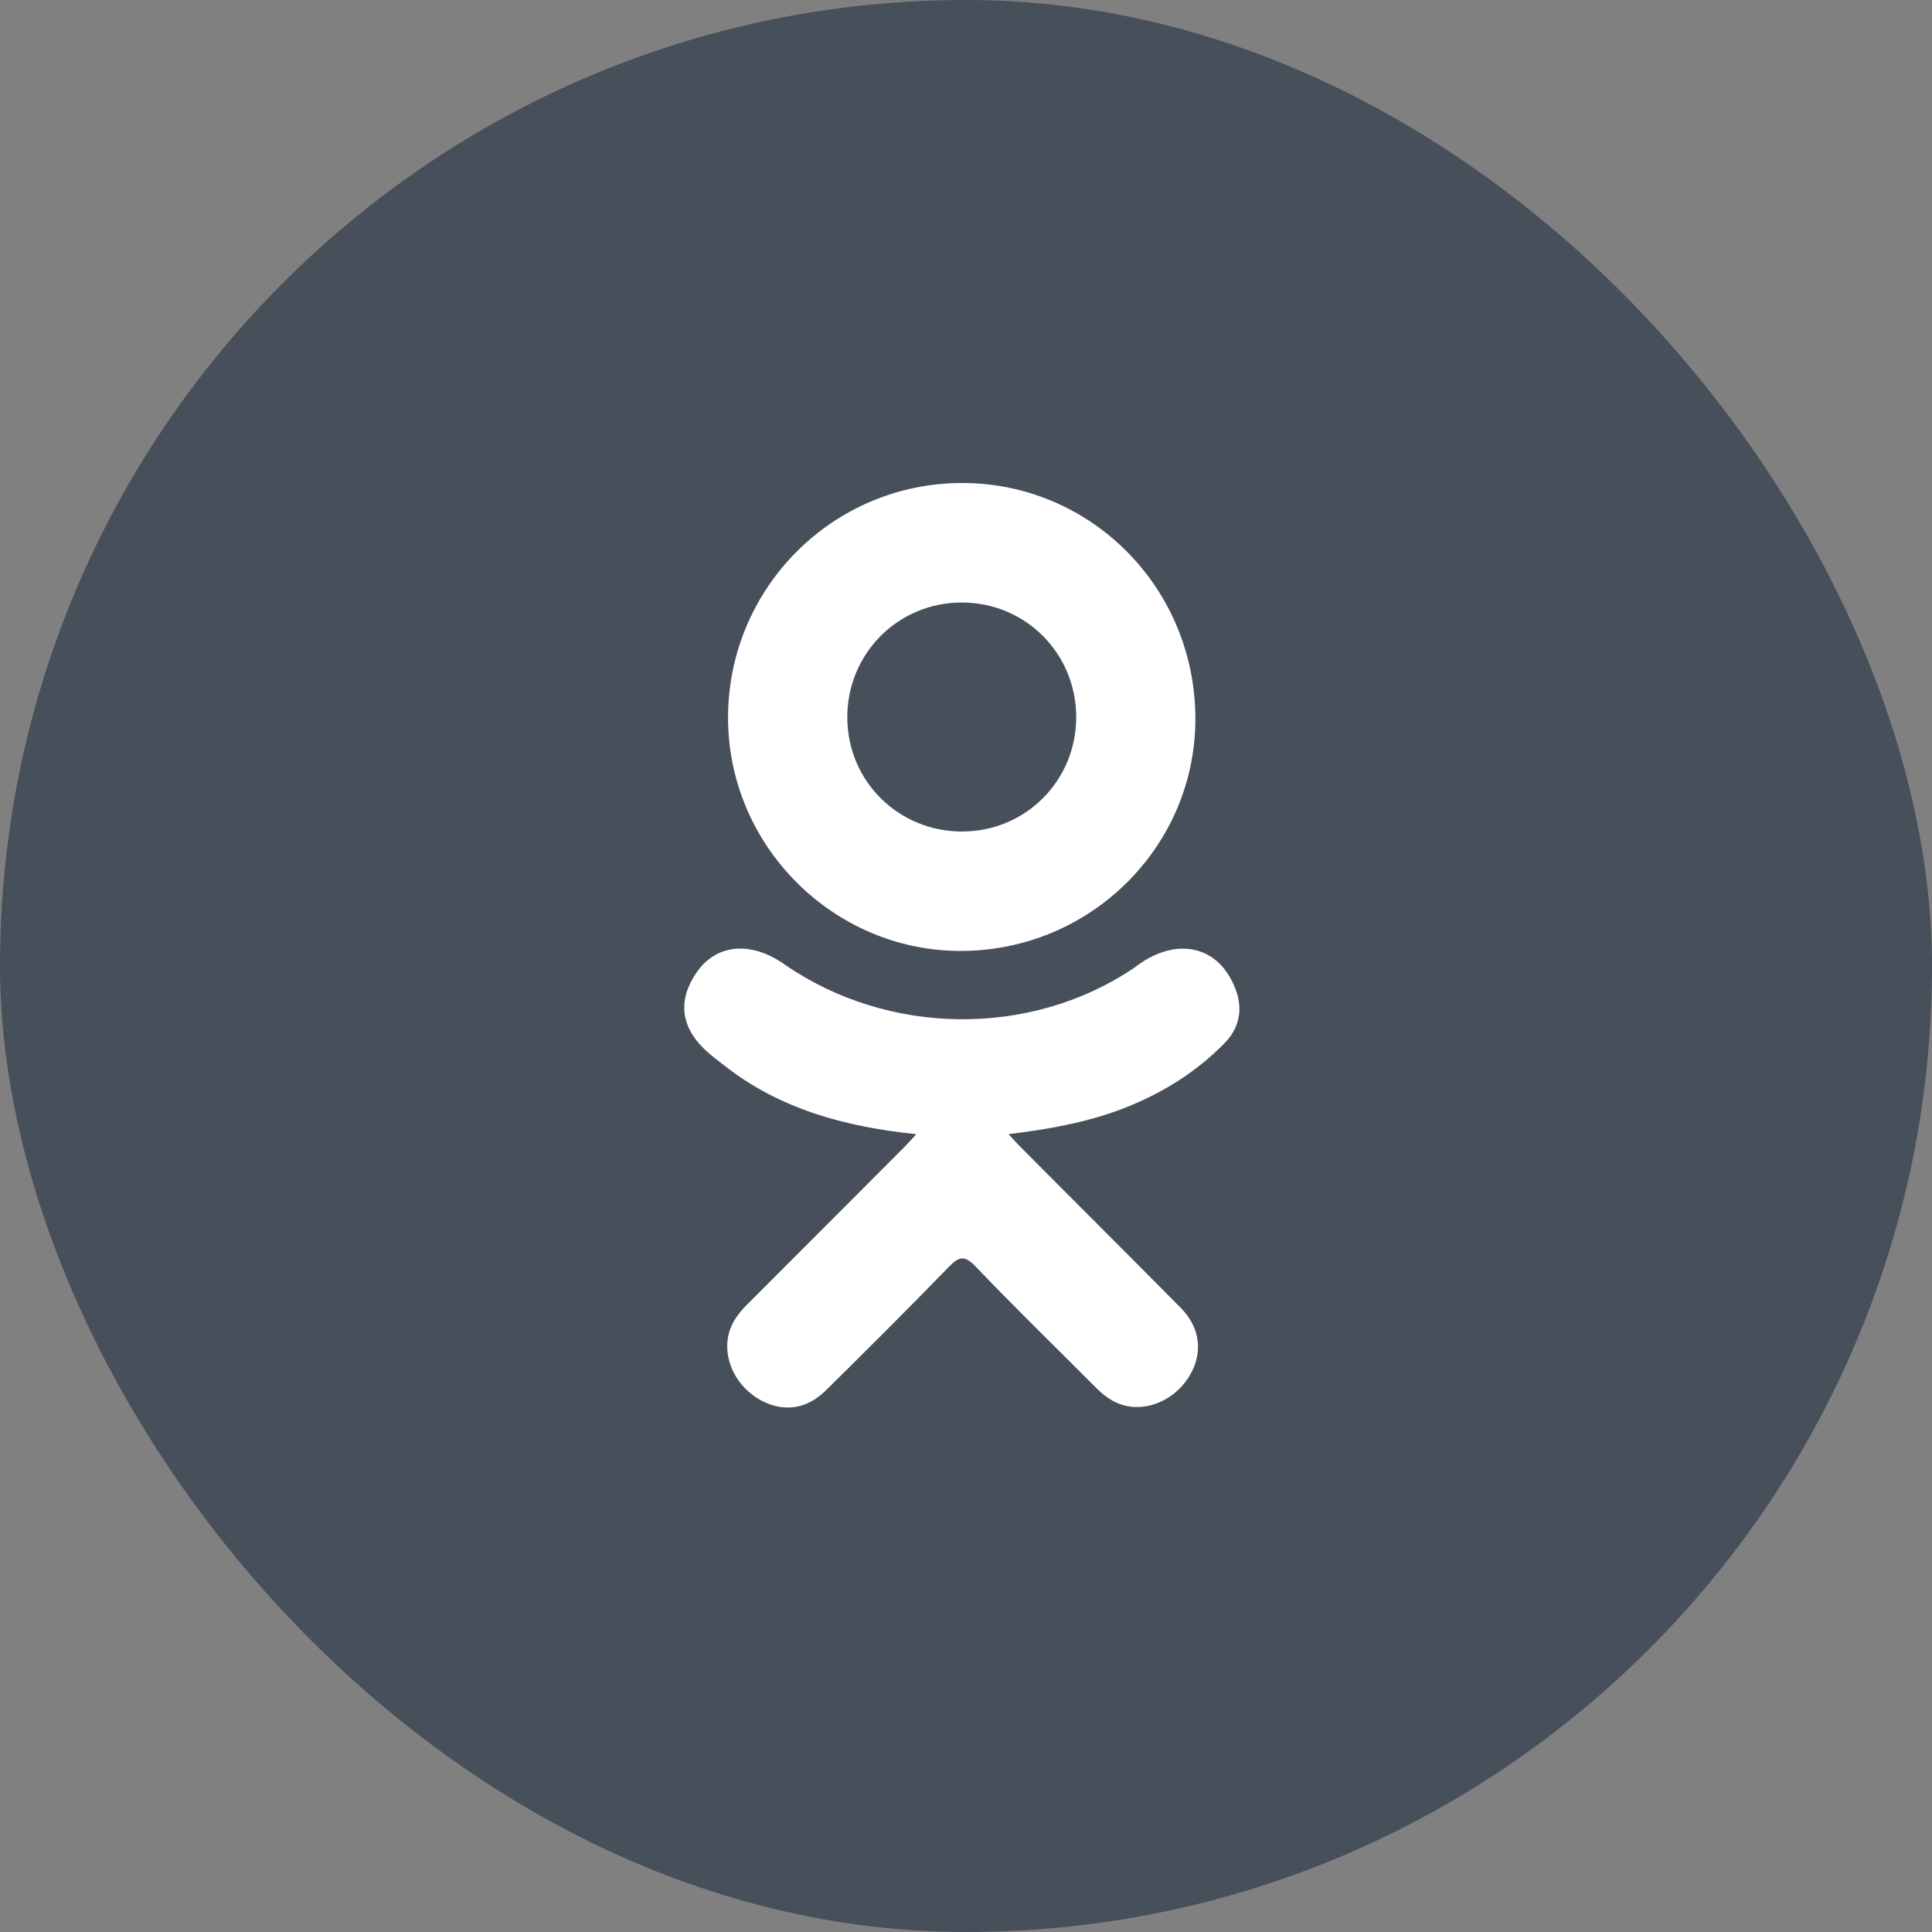
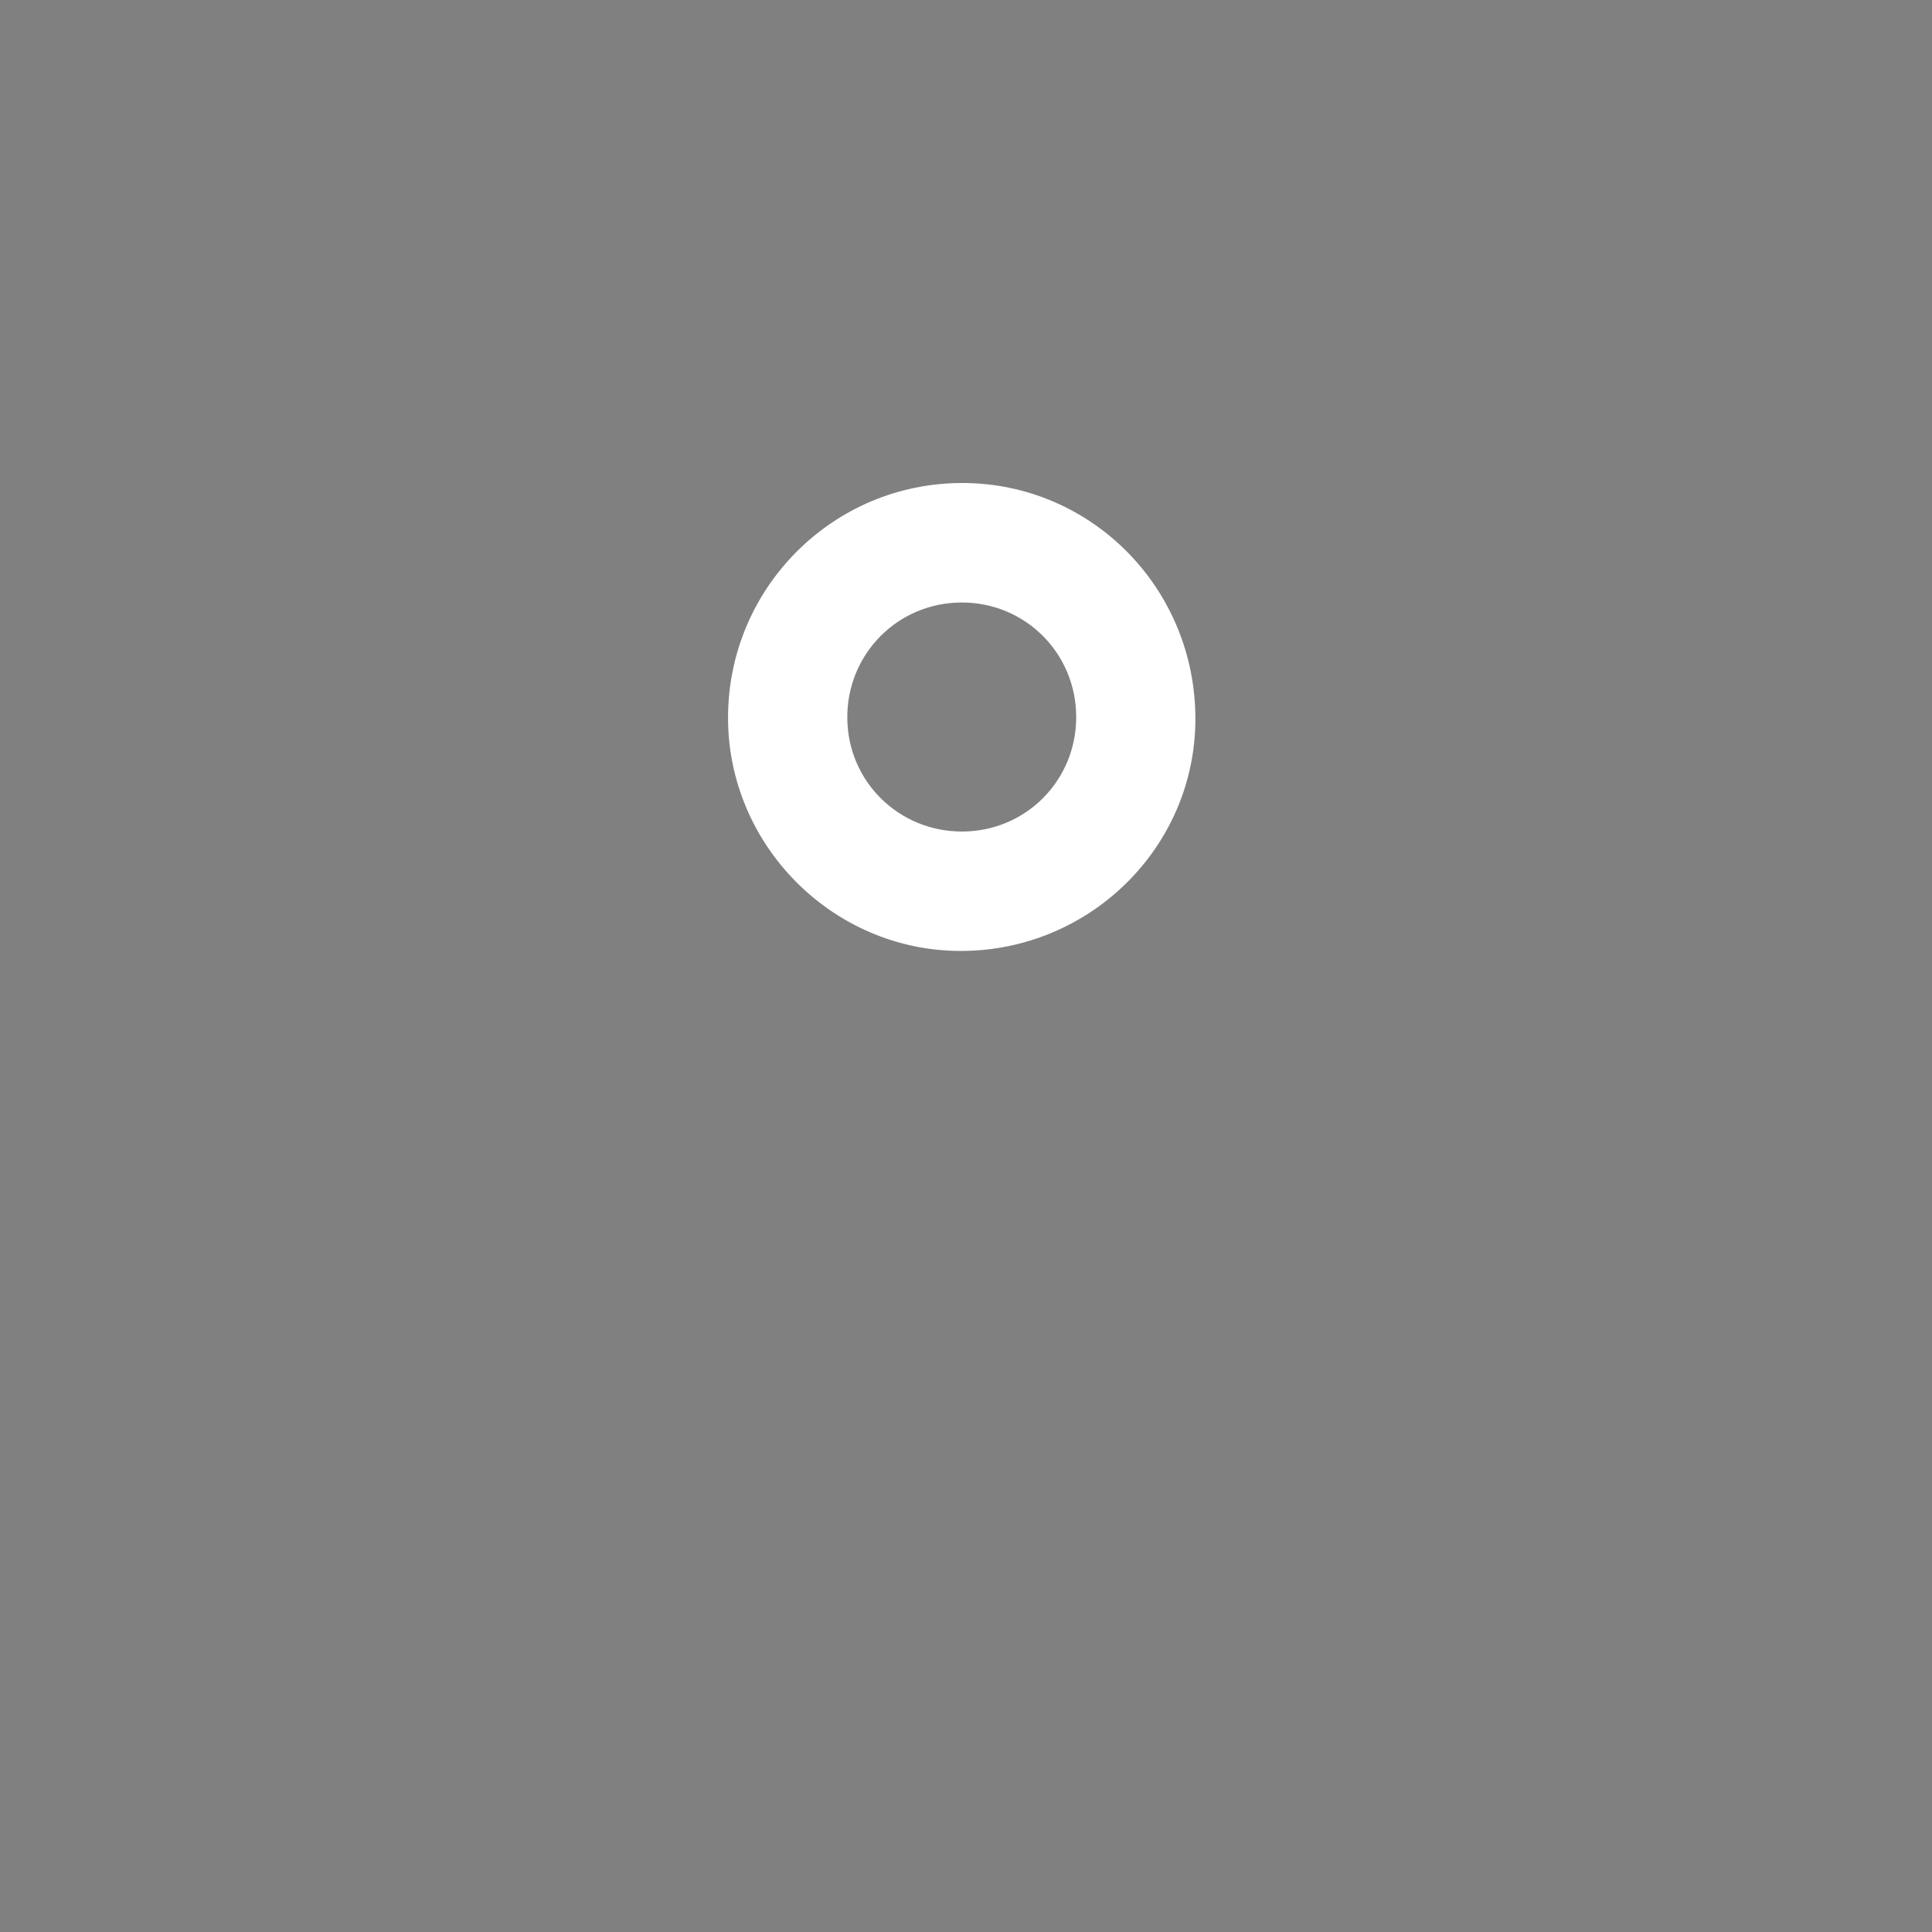
<svg xmlns="http://www.w3.org/2000/svg" width="48" height="48" viewBox="0 0 48 48" fill="none">
  <rect x="0" y="0" width="48" height="48" fill="#808080" stroke="none" />
-   <rect width="48" height="48" rx="24" fill="#474F5A" />
-   <path d="M22.766 28.179C20.985 27.993 19.379 27.555 18.005 26.48C17.834 26.346 17.658 26.217 17.503 26.068C16.901 25.49 16.84 24.828 17.316 24.146C17.724 23.562 18.407 23.406 19.118 23.741C19.256 23.806 19.387 23.887 19.512 23.975C22.074 25.735 25.593 25.783 28.165 24.054C28.419 23.858 28.692 23.699 29.007 23.618C29.621 23.46 30.193 23.686 30.523 24.223C30.899 24.836 30.894 25.434 30.43 25.91C29.719 26.64 28.864 27.168 27.914 27.537C27.015 27.885 26.031 28.061 25.057 28.177C25.204 28.337 25.273 28.416 25.365 28.508C26.688 29.837 28.016 31.16 29.335 32.493C29.784 32.947 29.878 33.511 29.63 34.039C29.36 34.616 28.755 34.996 28.161 34.955C27.785 34.929 27.492 34.742 27.232 34.48C26.233 33.475 25.216 32.49 24.239 31.466C23.954 31.169 23.817 31.225 23.566 31.483C22.562 32.517 21.541 33.535 20.515 34.547C20.054 35.001 19.506 35.083 18.971 34.824C18.403 34.548 18.041 33.968 18.069 33.385C18.088 32.991 18.282 32.69 18.553 32.42C19.862 31.113 21.167 29.802 22.473 28.493C22.559 28.406 22.64 28.314 22.766 28.179Z" fill="white" />
  <path d="M23.851 23.626C20.674 23.616 18.07 20.982 18.088 17.8C18.106 14.584 20.713 11.991 23.921 12C27.135 12.009 29.715 14.638 29.699 17.889C29.683 21.064 27.06 23.637 23.851 23.626ZM26.738 17.808C26.733 16.228 25.474 14.97 23.898 14.969C22.308 14.967 21.038 16.248 21.051 17.842C21.062 19.416 22.331 20.665 23.912 20.659C25.489 20.653 26.743 19.387 26.738 17.808Z" fill="white" />
</svg>